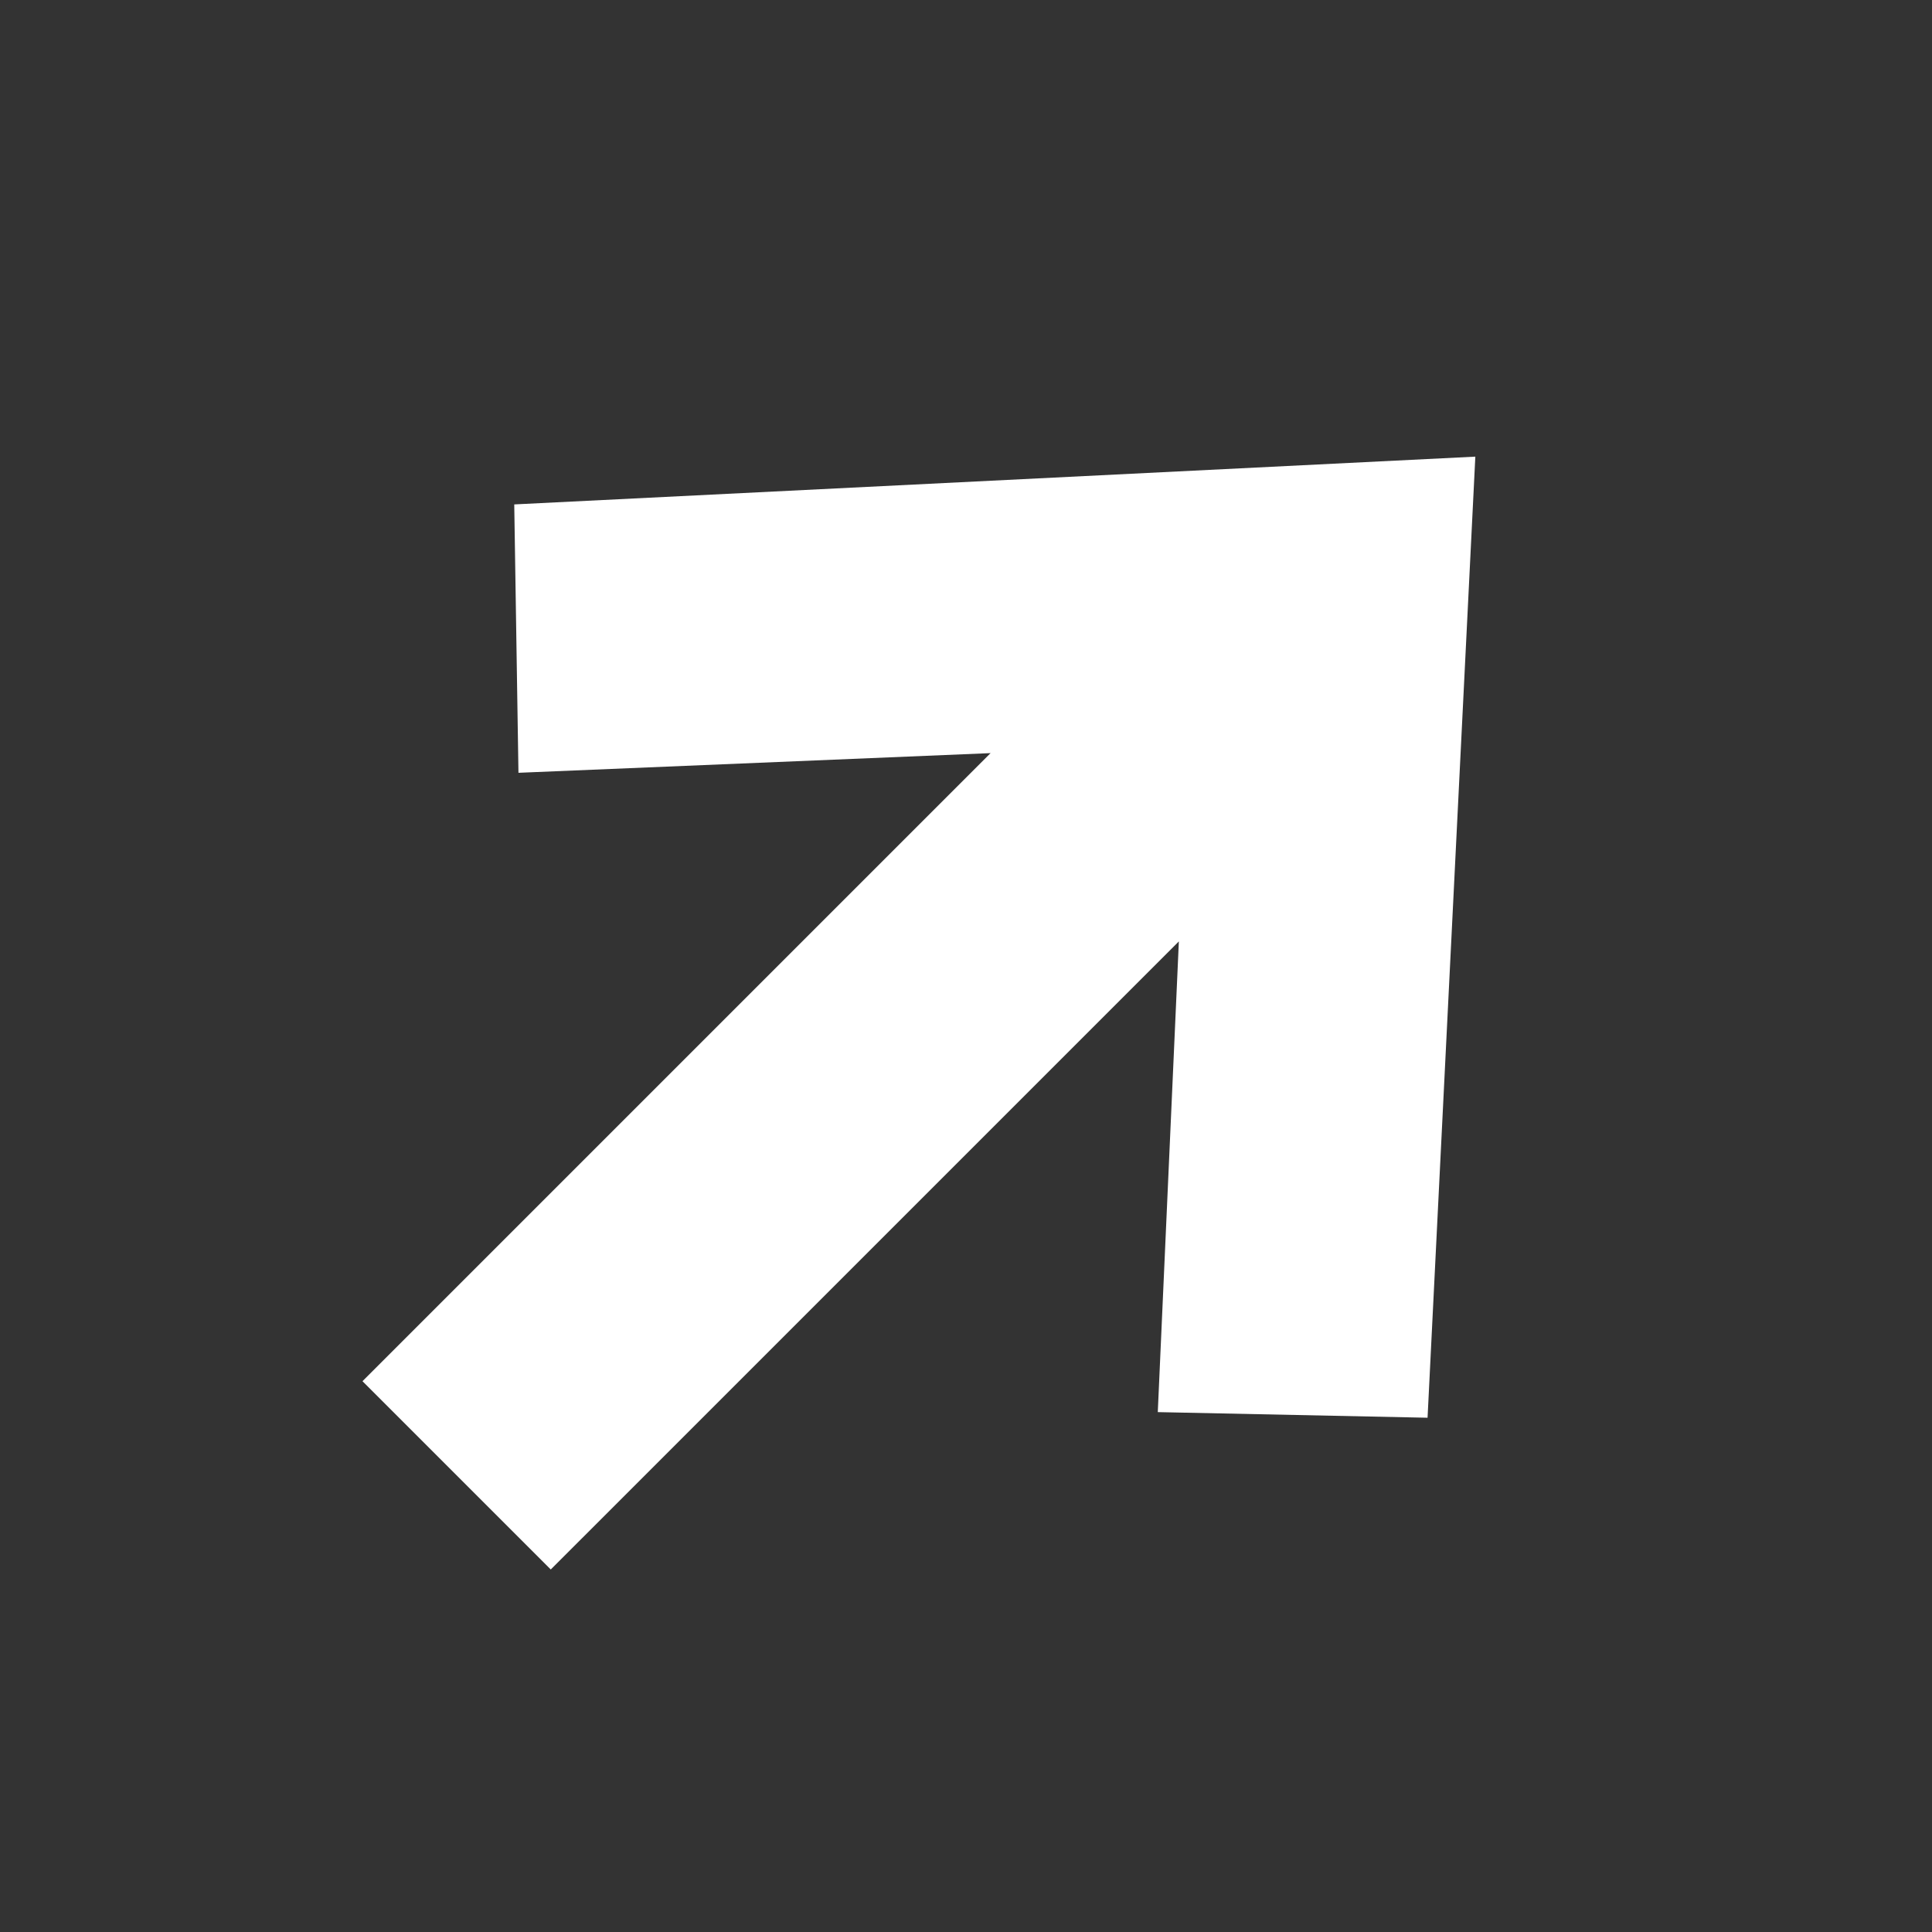
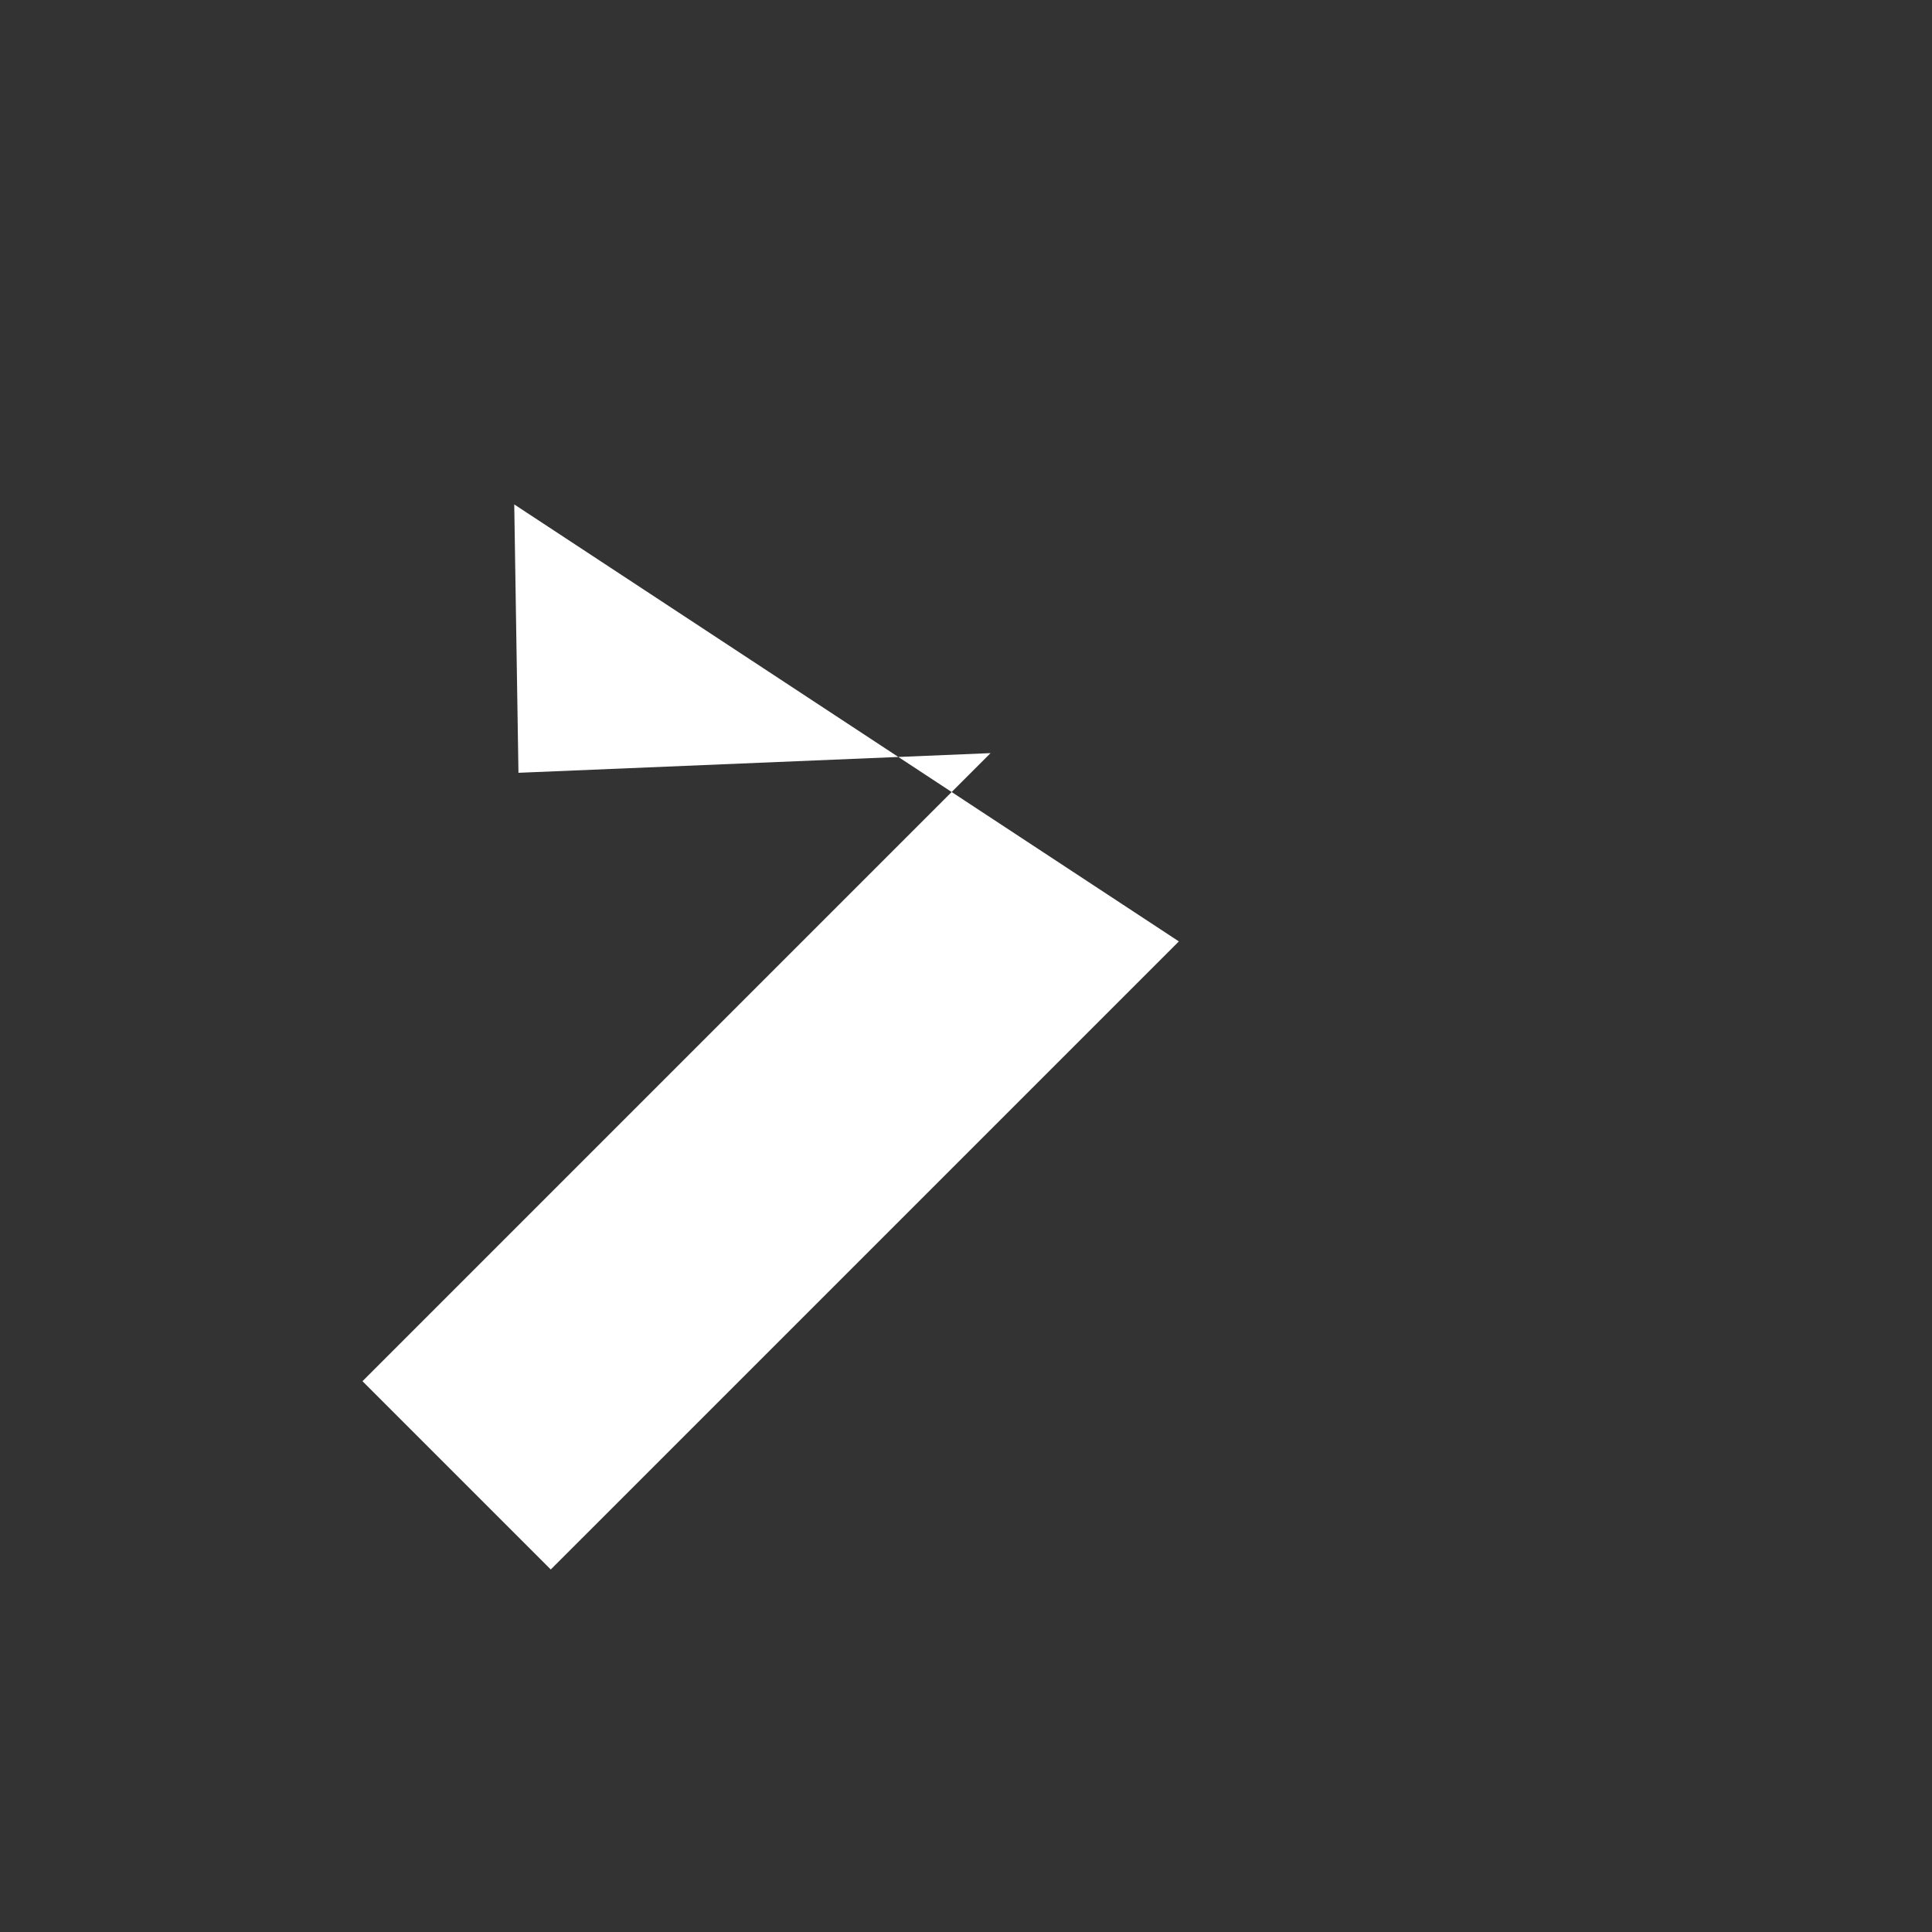
<svg xmlns="http://www.w3.org/2000/svg" width="36.946" height="36.946" viewBox="0 0 36.946 36.946">
  <rect x="0" y="0" width="36.946" height="36.946" fill="#333333" stroke="none" />
-   <path id="Pfad_3775" data-name="Pfad 3775" d="M16.53,14.478l-3.572,3.686,6.65,6.118H2.622v5.092H19.608l-6.65,6.08,3.572,3.724,13.642-12.35Z" transform="translate(-12.092 11.097) rotate(-45)" fill="#fff" />
+   <path id="Pfad_3775" data-name="Pfad 3775" d="M16.53,14.478l-3.572,3.686,6.65,6.118H2.622v5.092H19.608Z" transform="translate(-12.092 11.097) rotate(-45)" fill="#fff" />
</svg>